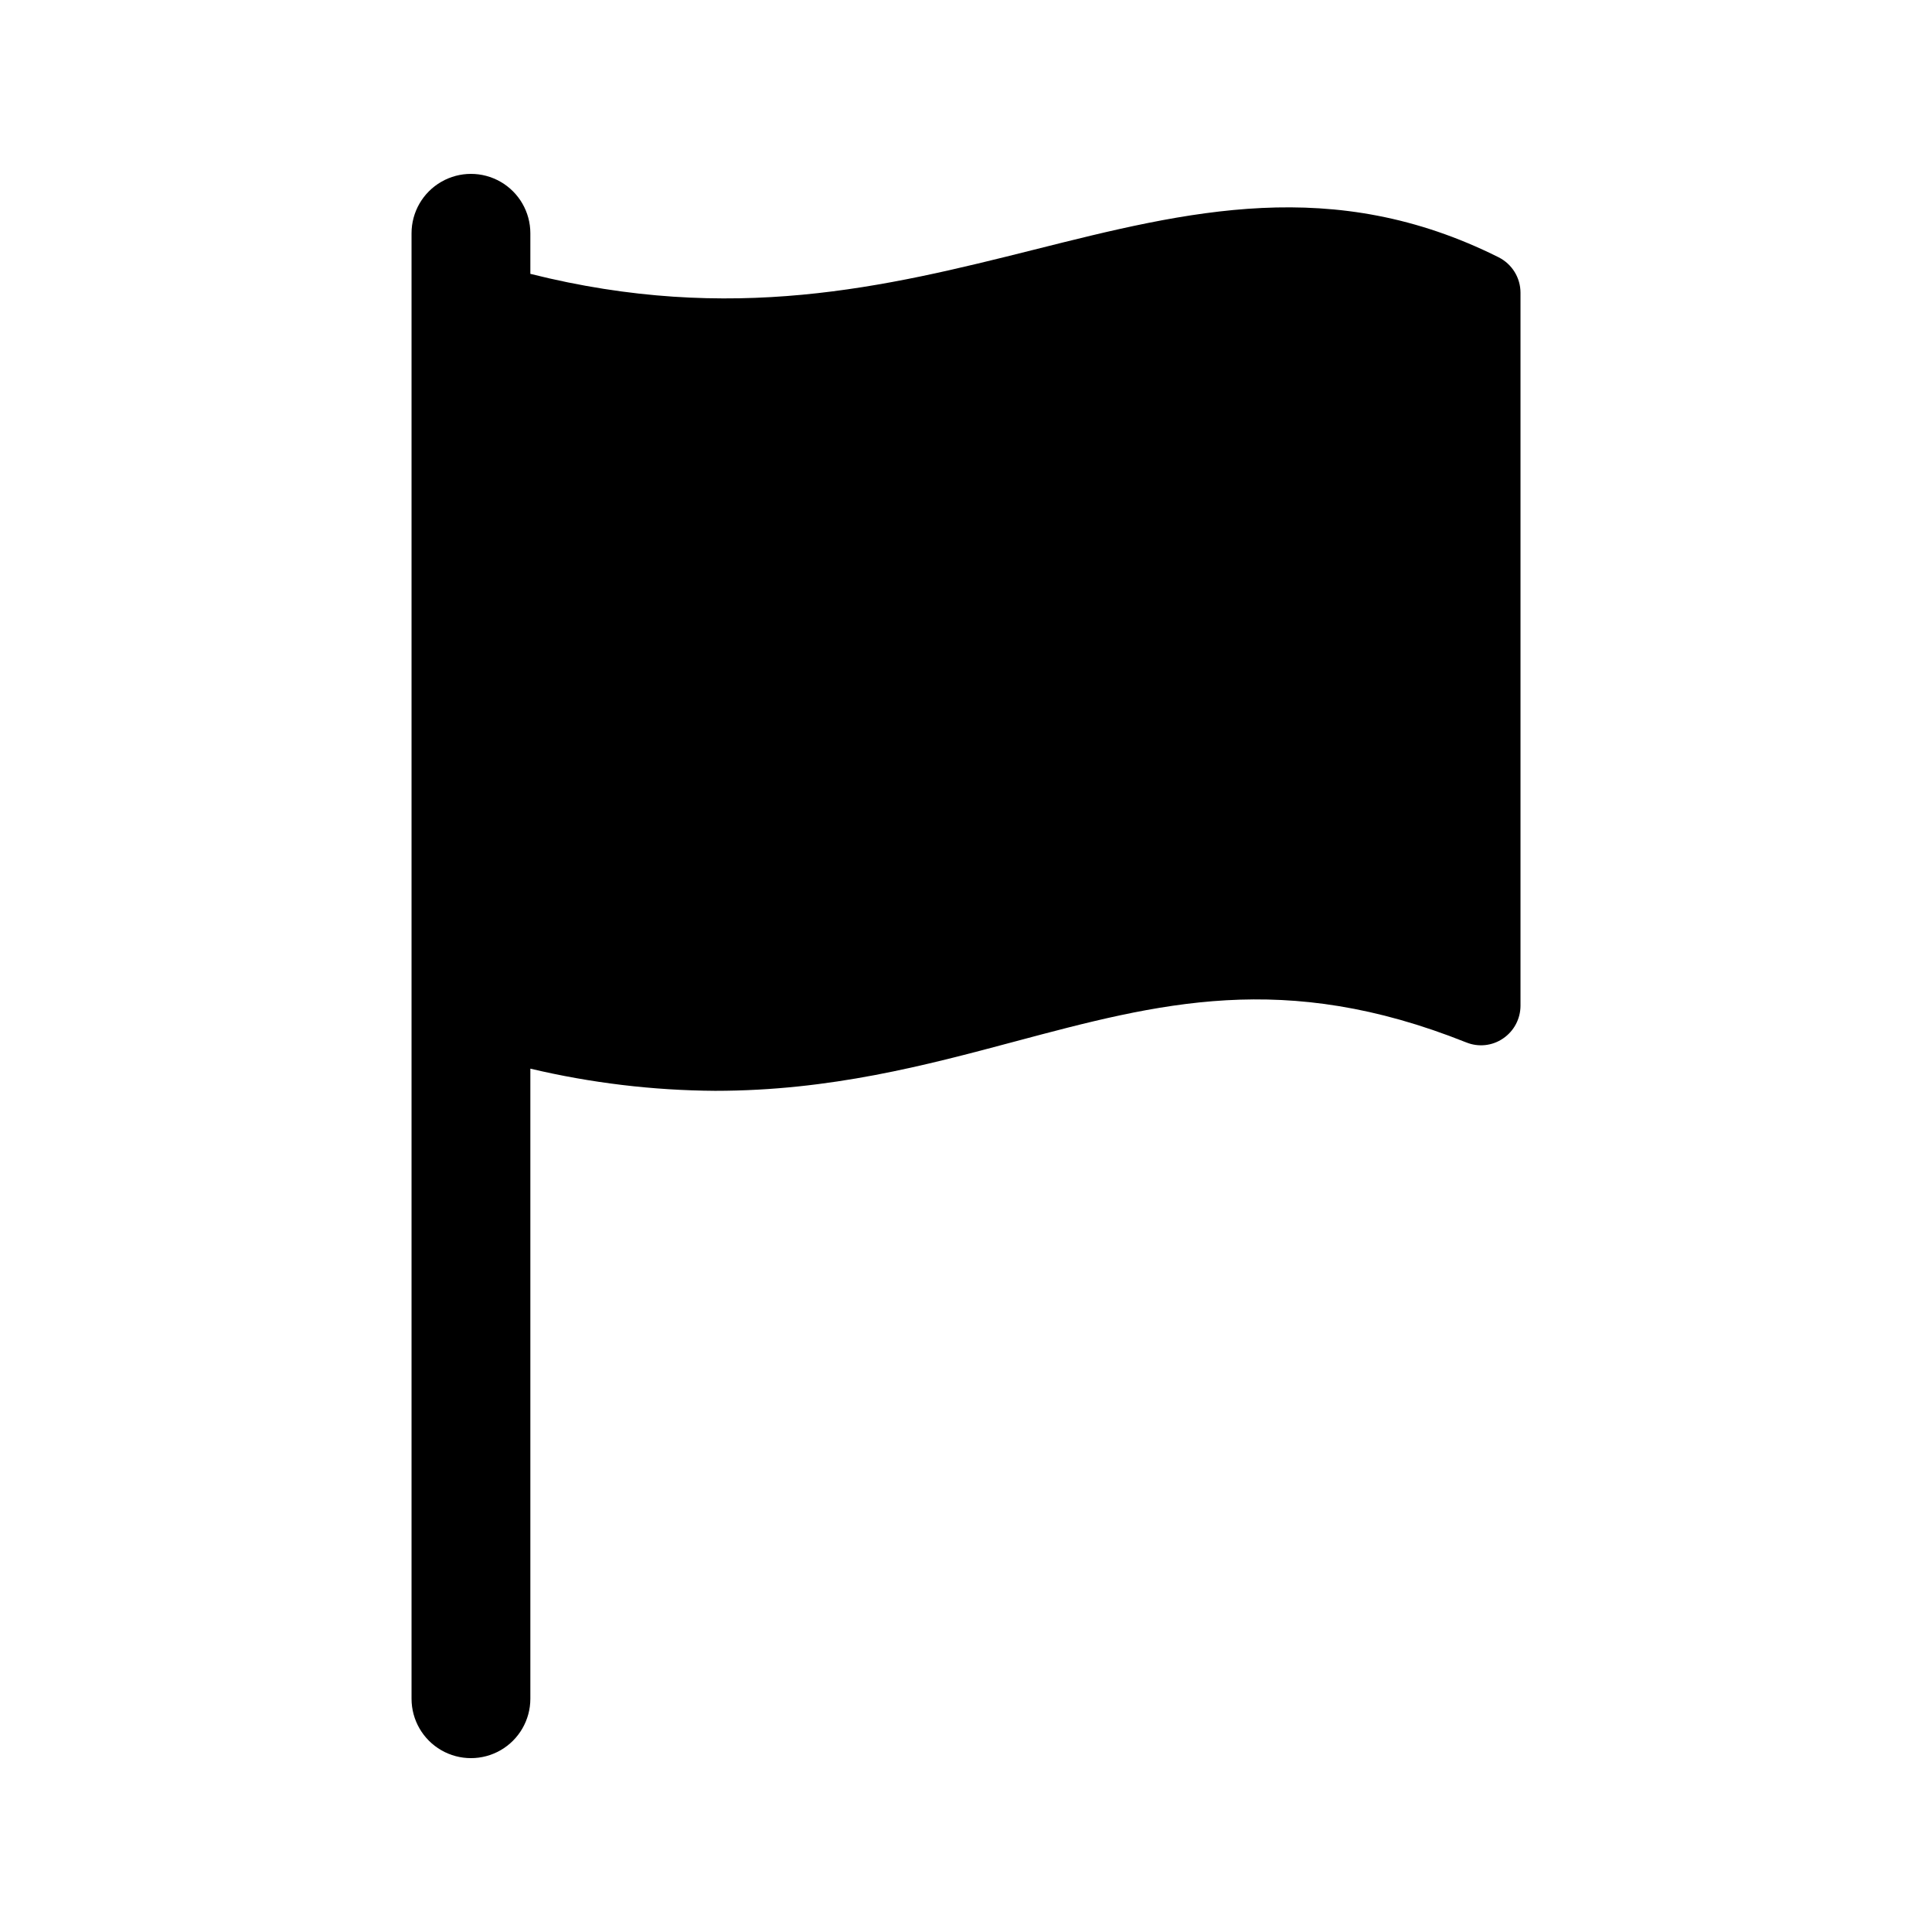
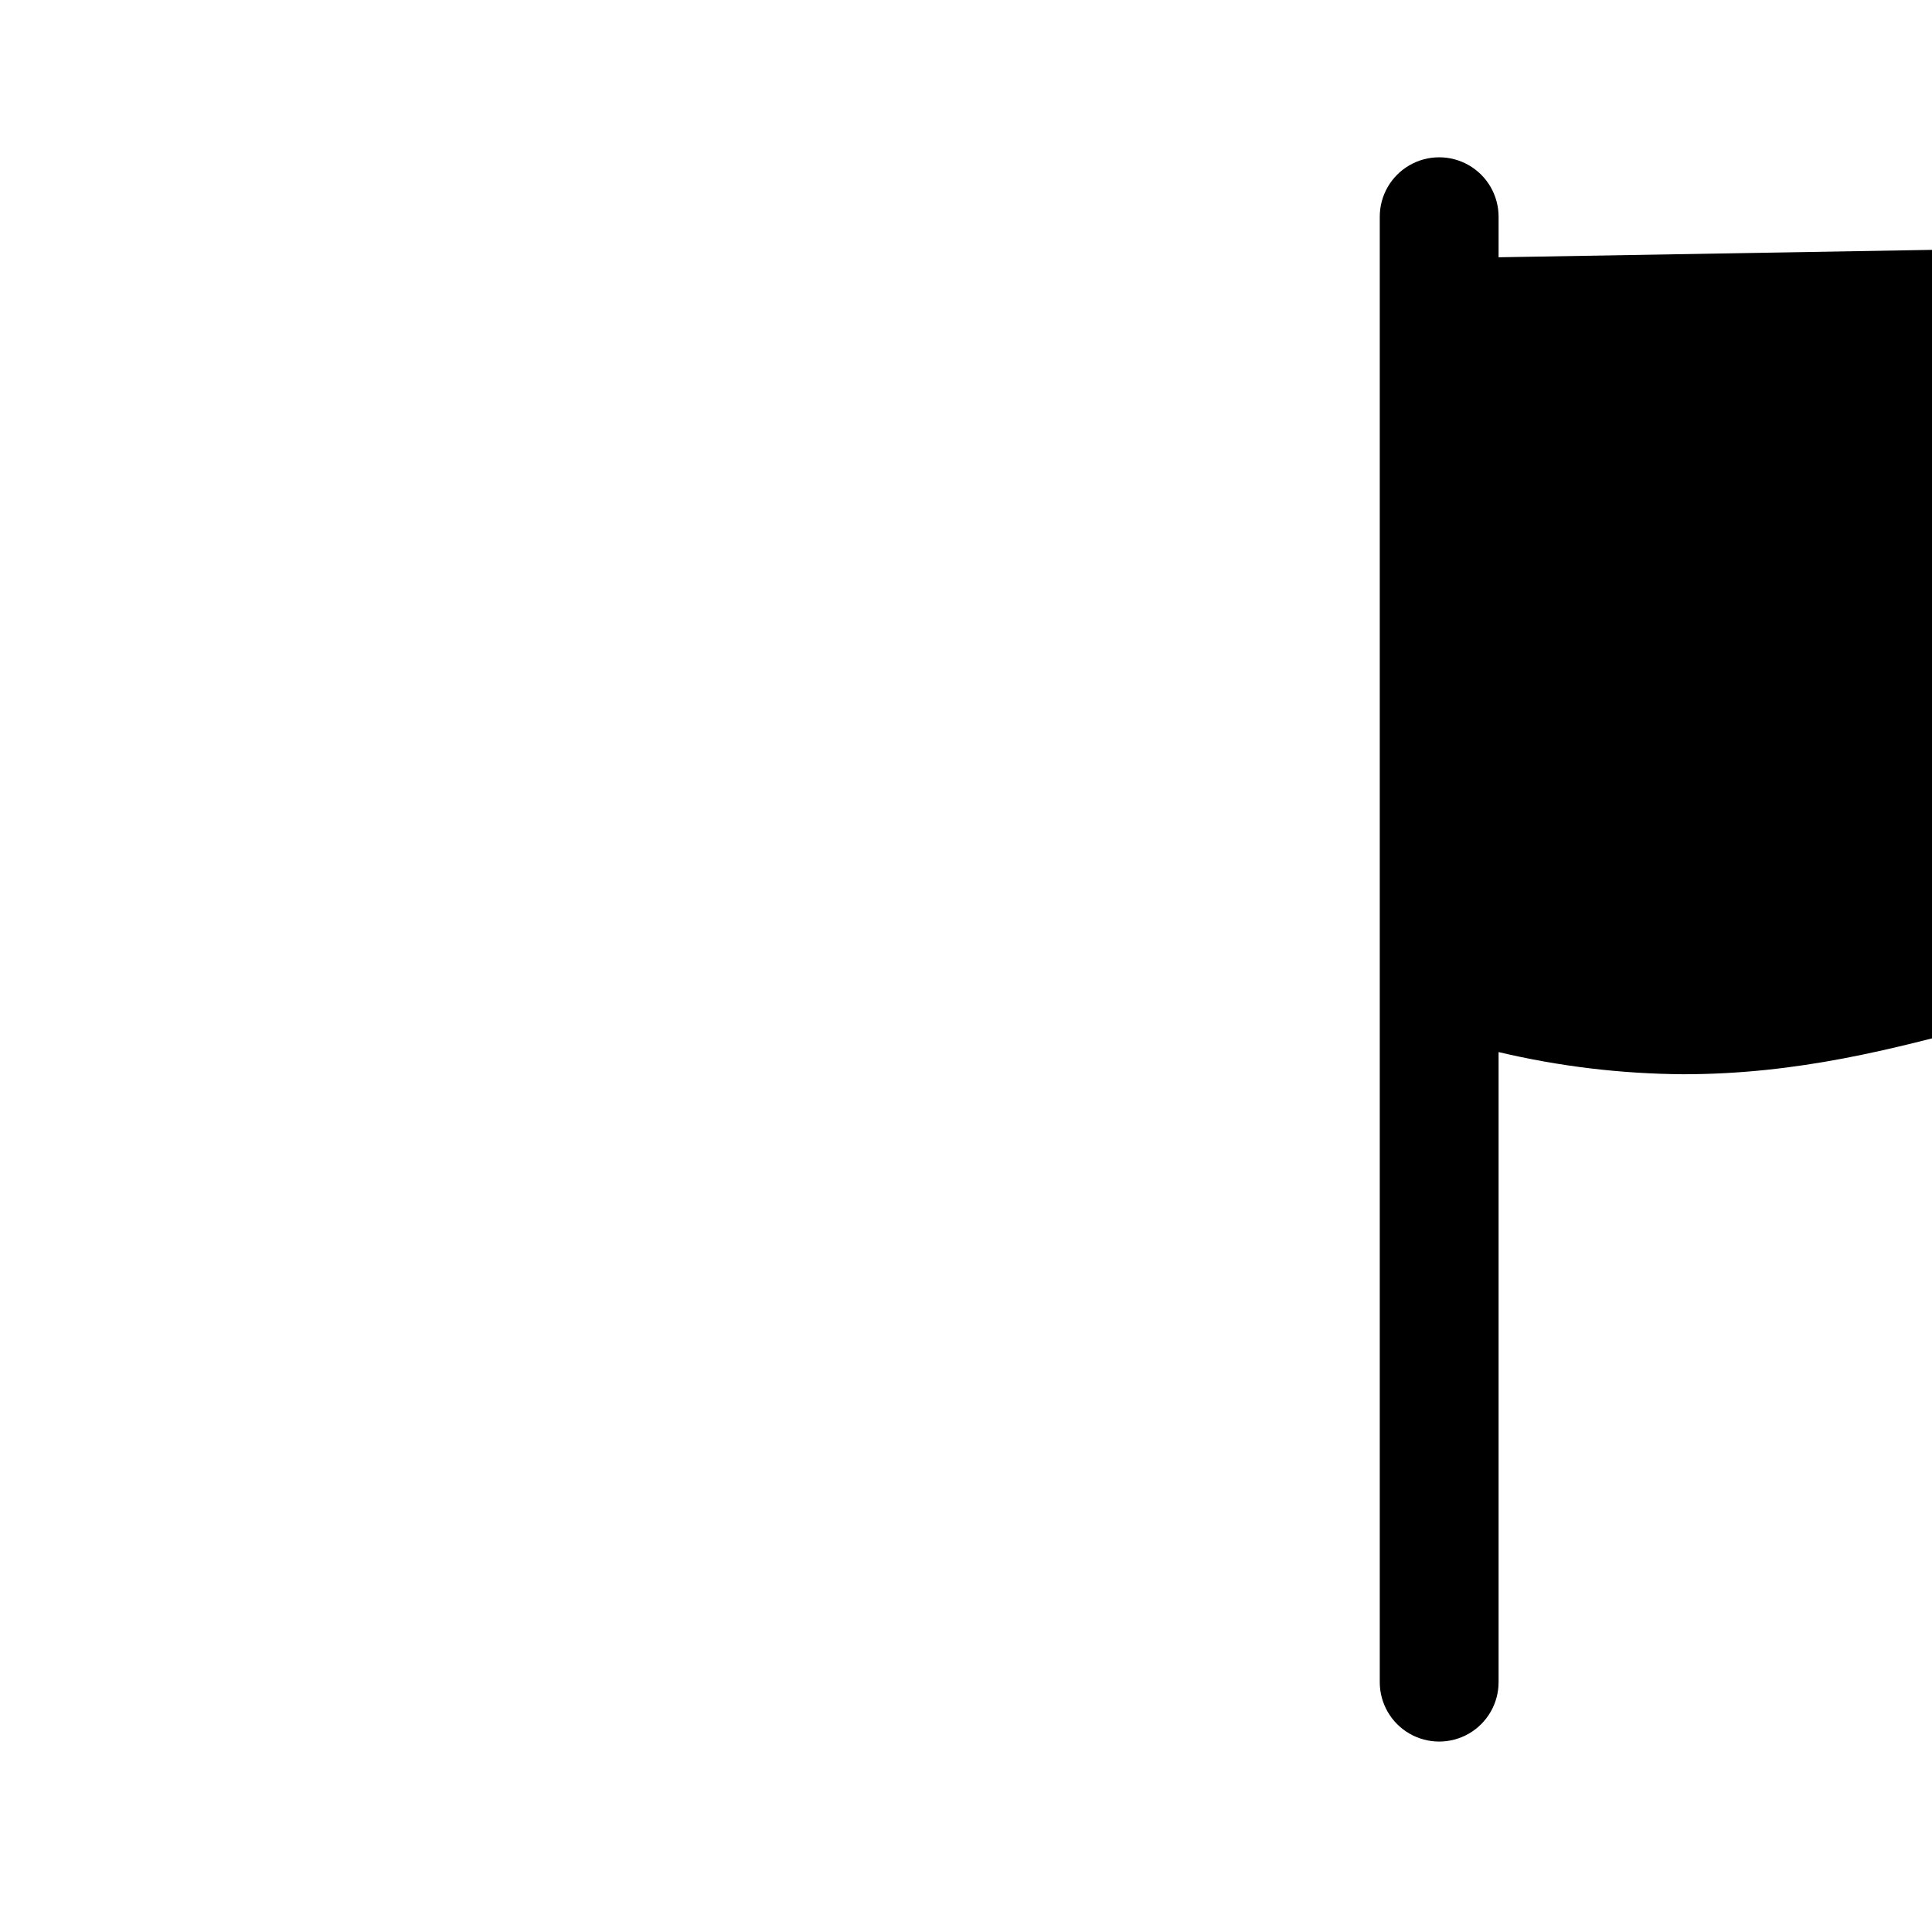
<svg xmlns="http://www.w3.org/2000/svg" fill="#000000" width="800px" height="800px" version="1.1" viewBox="144 144 512 512">
-   <path d="m541.14 212.18c-43.84-21.914-82.34-12.258-123.11-2.008-39.332 9.879-80.016 19.82-133.48 6.402v-10.75c0-5.625-3-10.82-7.871-13.633s-10.875-2.812-15.746 0c-4.871 2.812-7.871 8.008-7.871 13.633v388.36c0 5.625 3 10.82 7.871 13.633 4.871 2.812 10.875 2.812 15.746 0s7.871-8.008 7.871-13.633v-166.98c16.055 3.801 32.484 5.773 48.984 5.875 30.492 0 55.832-6.766 79.324-13.039 38.336-10.23 71.441-19.066 119.7 0.207v-0.004c3.227 1.324 6.906 0.934 9.781-1.043 2.883-1.953 4.609-5.211 4.609-8.691v-188.93c0-3.977-2.246-7.609-5.801-9.391z" />
+   <path d="m541.14 212.18v-10.75c0-5.625-3-10.82-7.871-13.633s-10.875-2.812-15.746 0c-4.871 2.812-7.871 8.008-7.871 13.633v388.36c0 5.625 3 10.82 7.871 13.633 4.871 2.812 10.875 2.812 15.746 0s7.871-8.008 7.871-13.633v-166.98c16.055 3.801 32.484 5.773 48.984 5.875 30.492 0 55.832-6.766 79.324-13.039 38.336-10.23 71.441-19.066 119.7 0.207v-0.004c3.227 1.324 6.906 0.934 9.781-1.043 2.883-1.953 4.609-5.211 4.609-8.691v-188.93c0-3.977-2.246-7.609-5.801-9.391z" />
</svg>